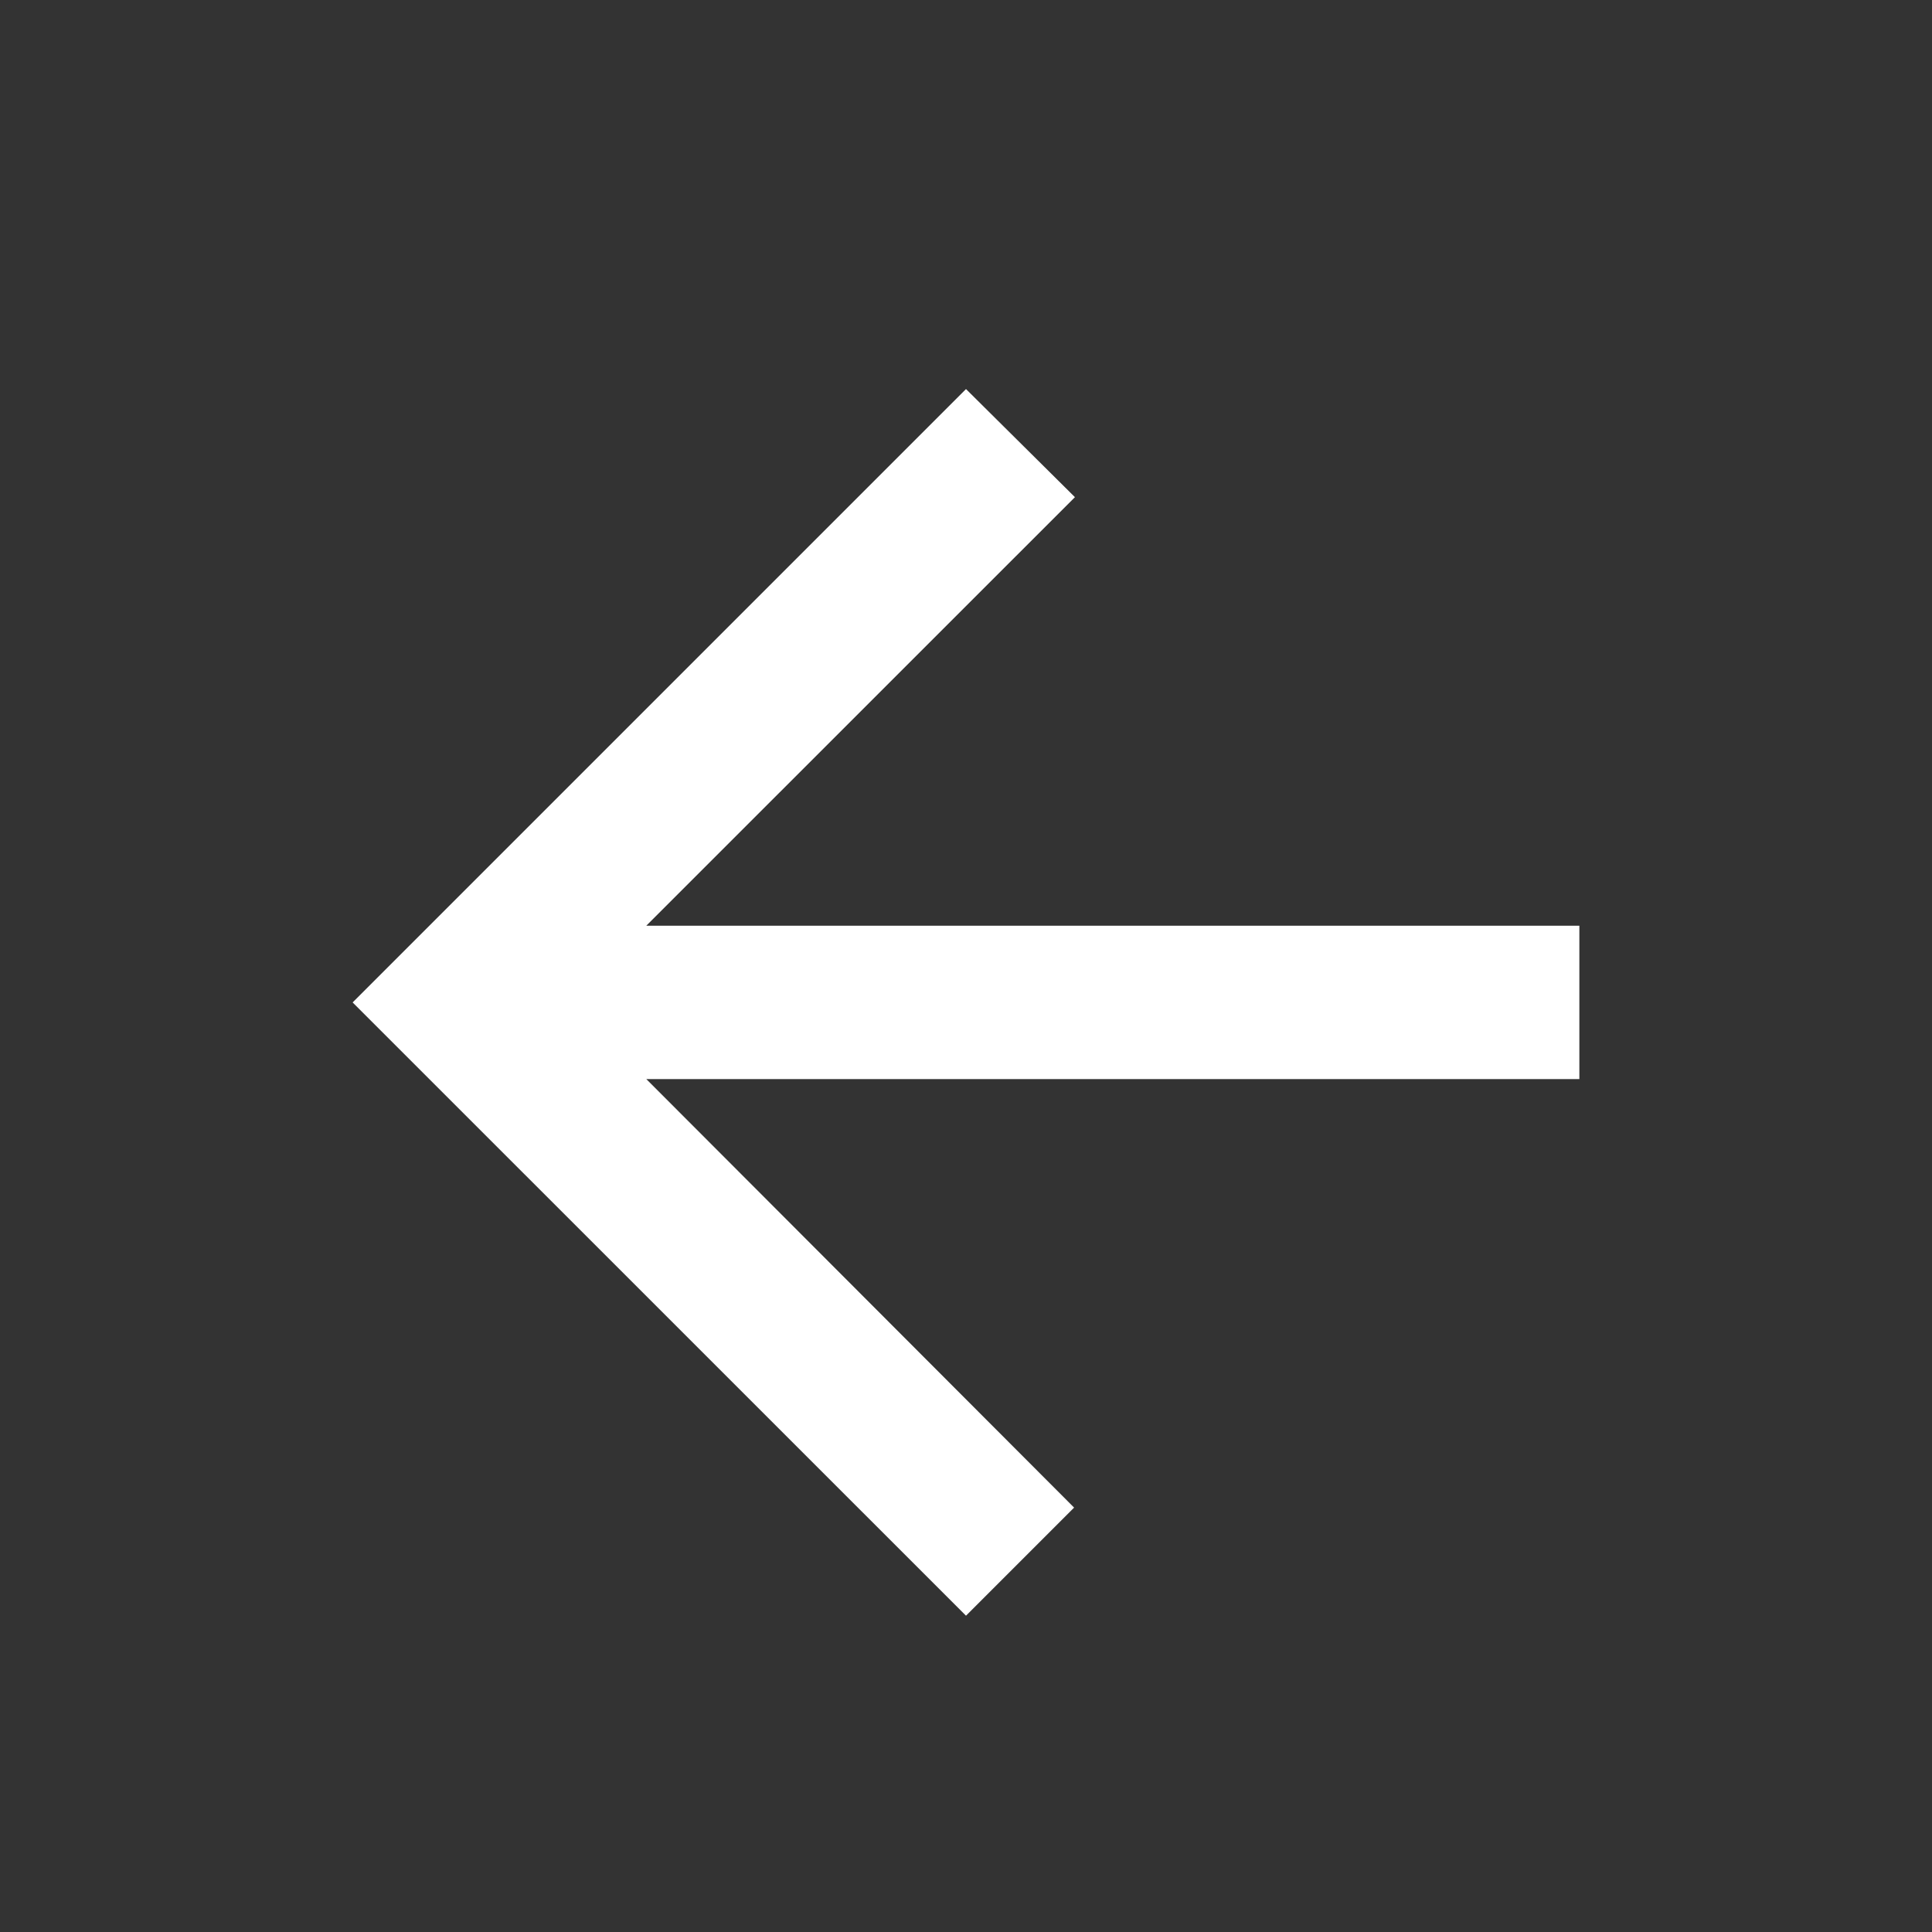
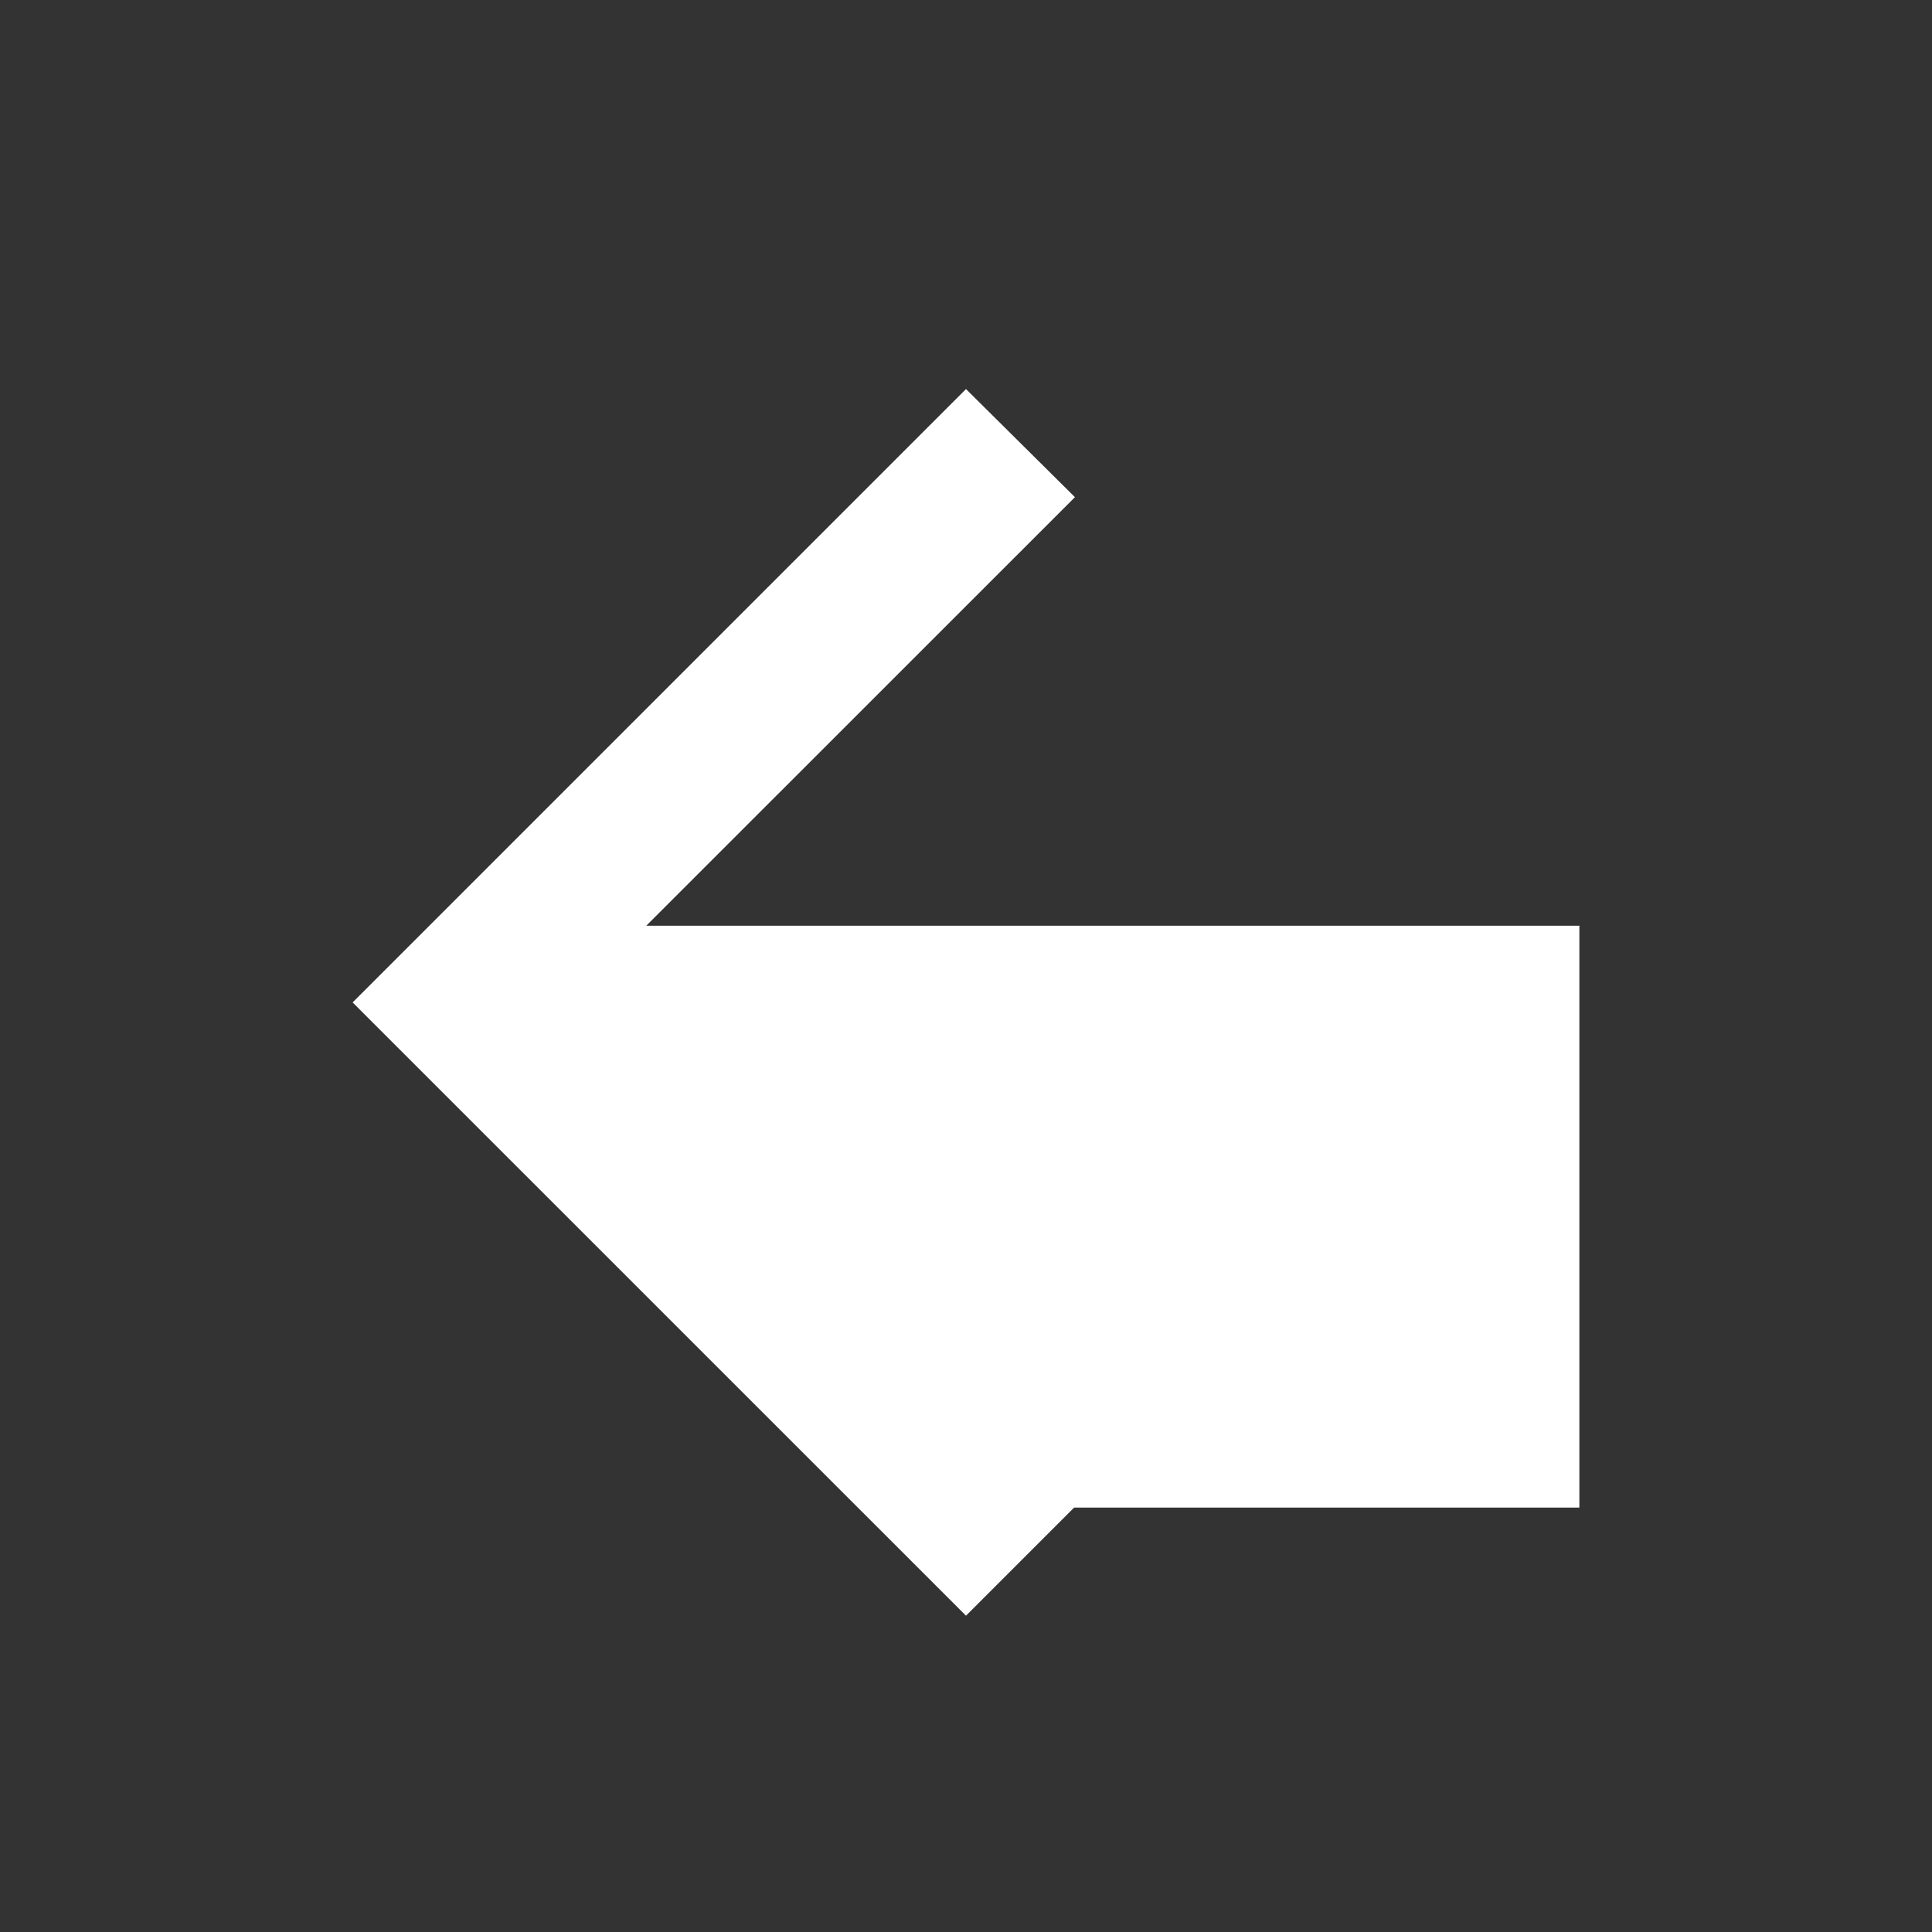
<svg xmlns="http://www.w3.org/2000/svg" width="21" height="21" viewBox="0 0 21 21" fill="none">
  <rect x="0" y="0" width="21" height="21" fill="#333333" stroke="none" />
  <g clip-path="url(#clip0_1831_1770)">
-     <path d="M17.167 10.062H7.025L11.684 5.404L10.5 4.229L3.833 10.896L10.5 17.562L11.675 16.387L7.025 11.729H17.167V10.062Z" fill="#fff" />
+     <path d="M17.167 10.062H7.025L11.684 5.404L10.5 4.229L3.833 10.896L10.5 17.562L11.675 16.387H17.167V10.062Z" fill="#fff" />
  </g>
</svg>